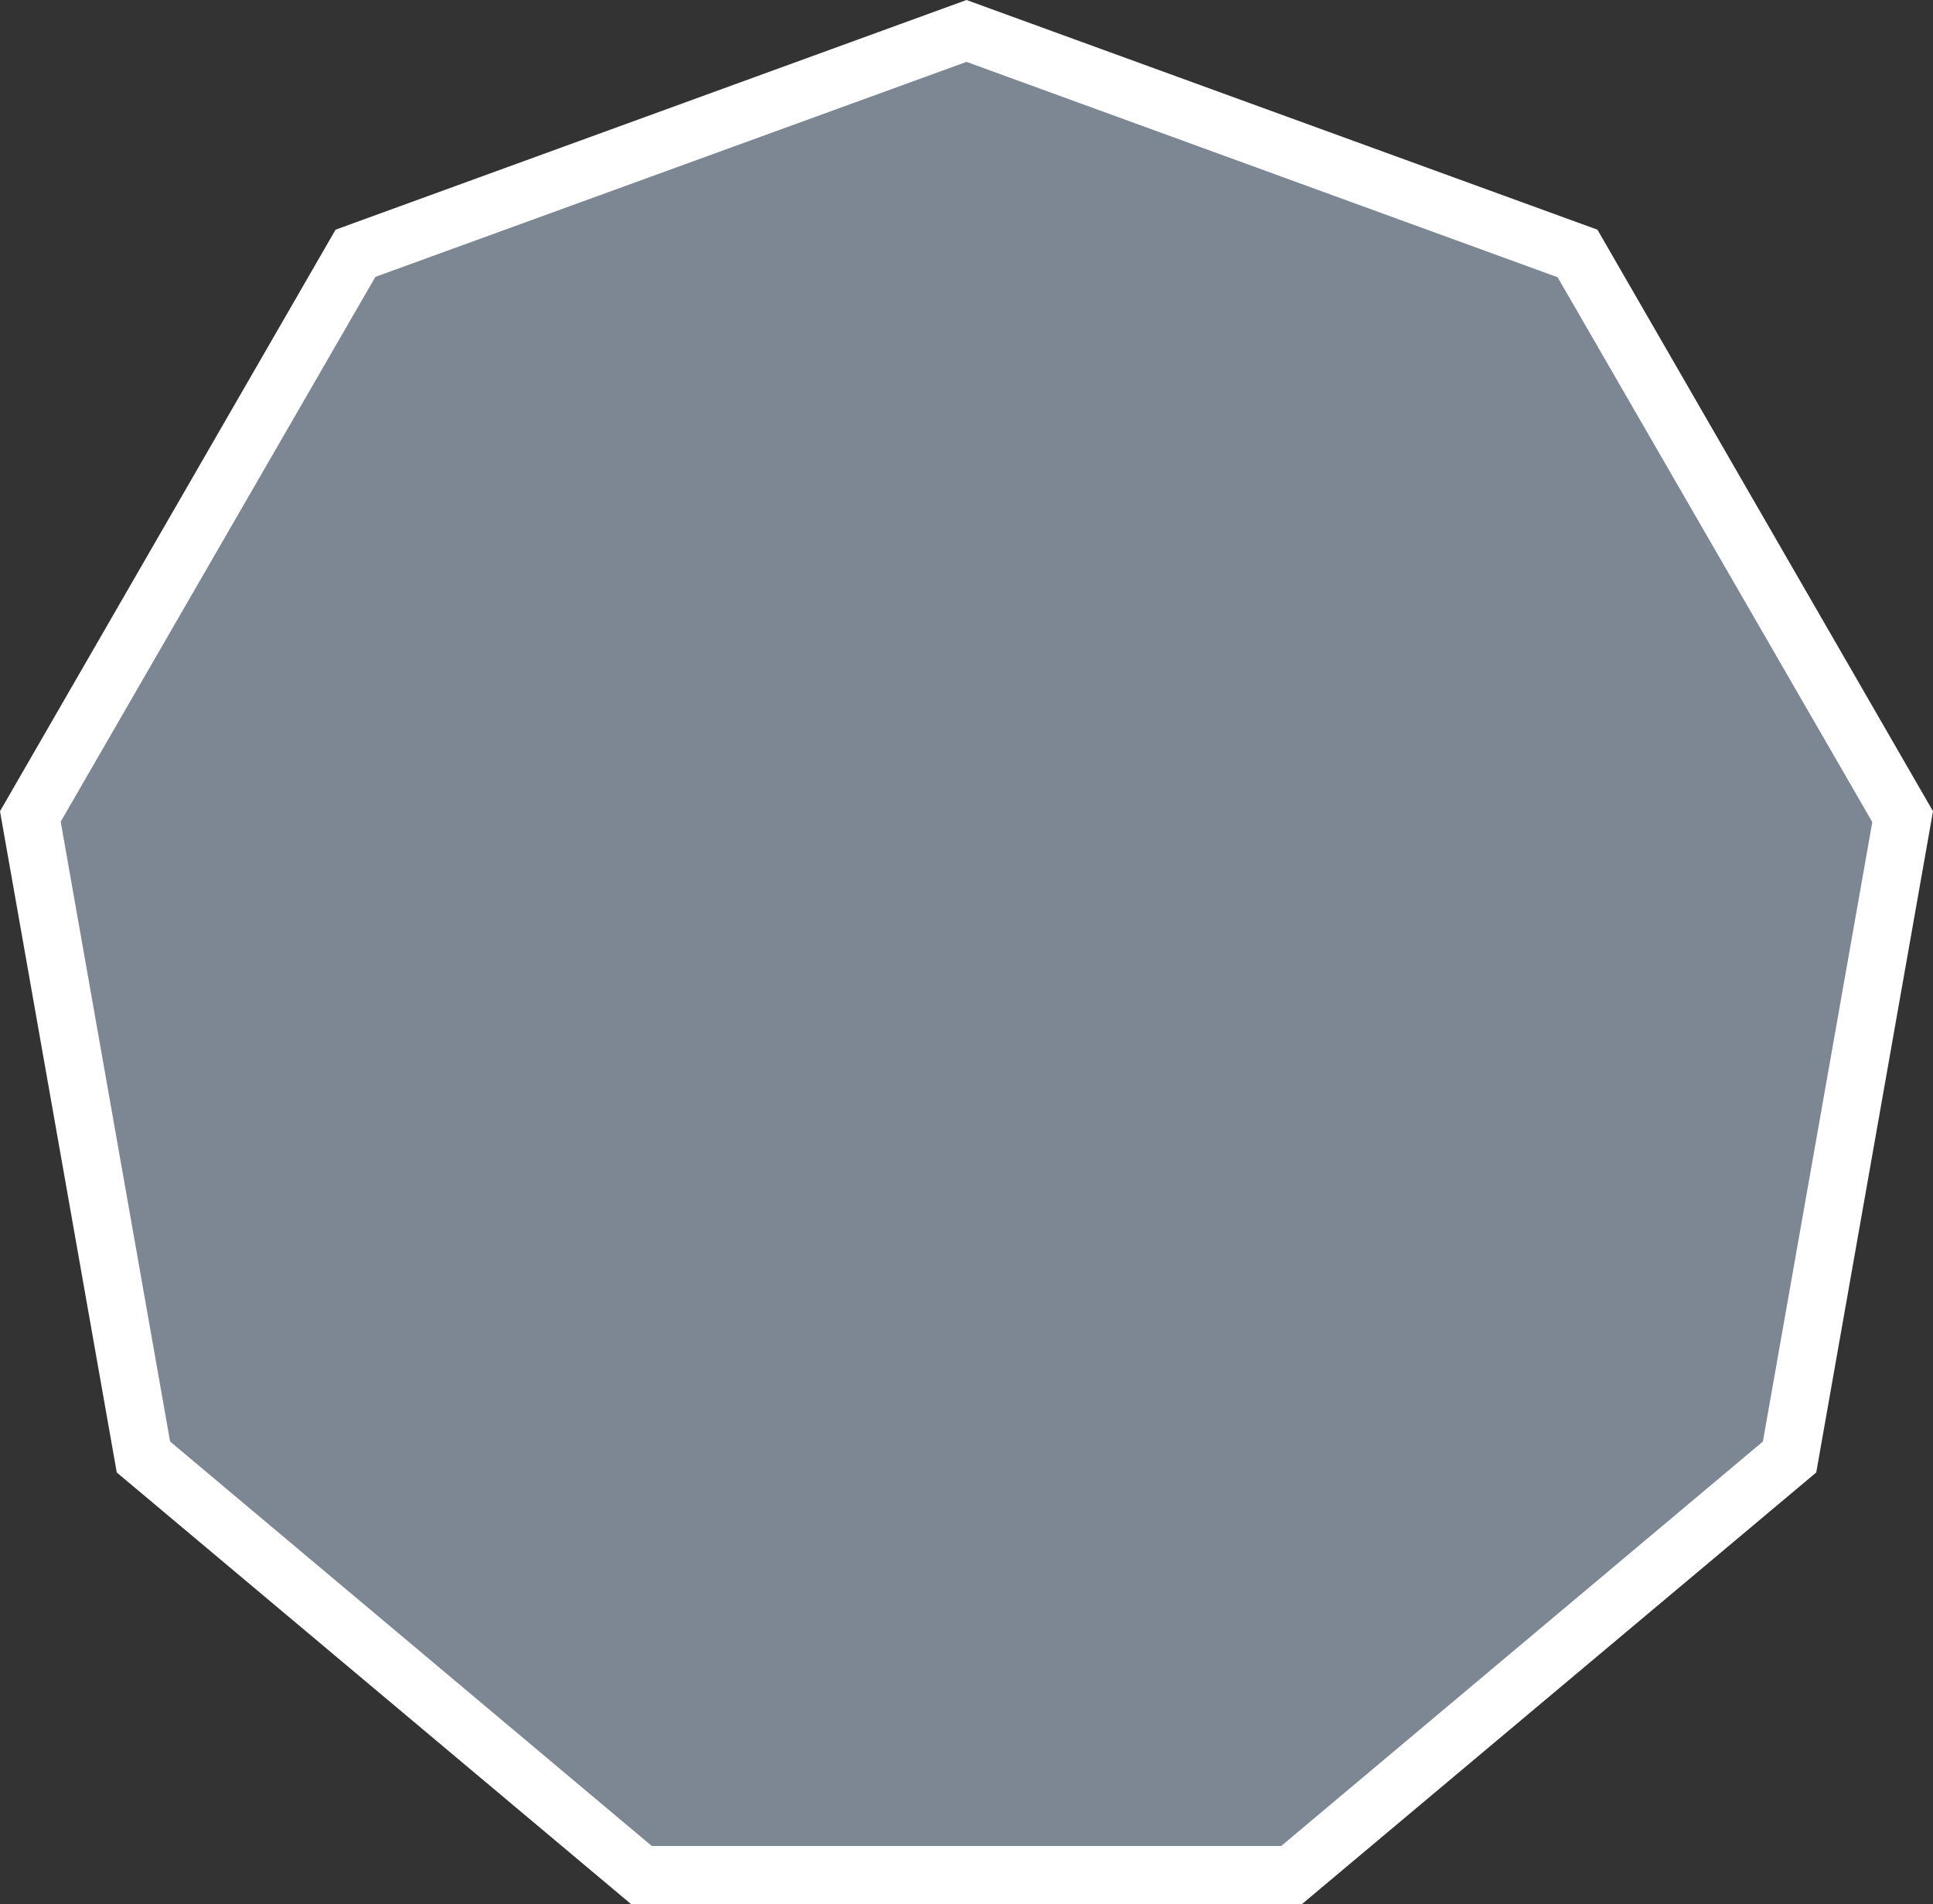
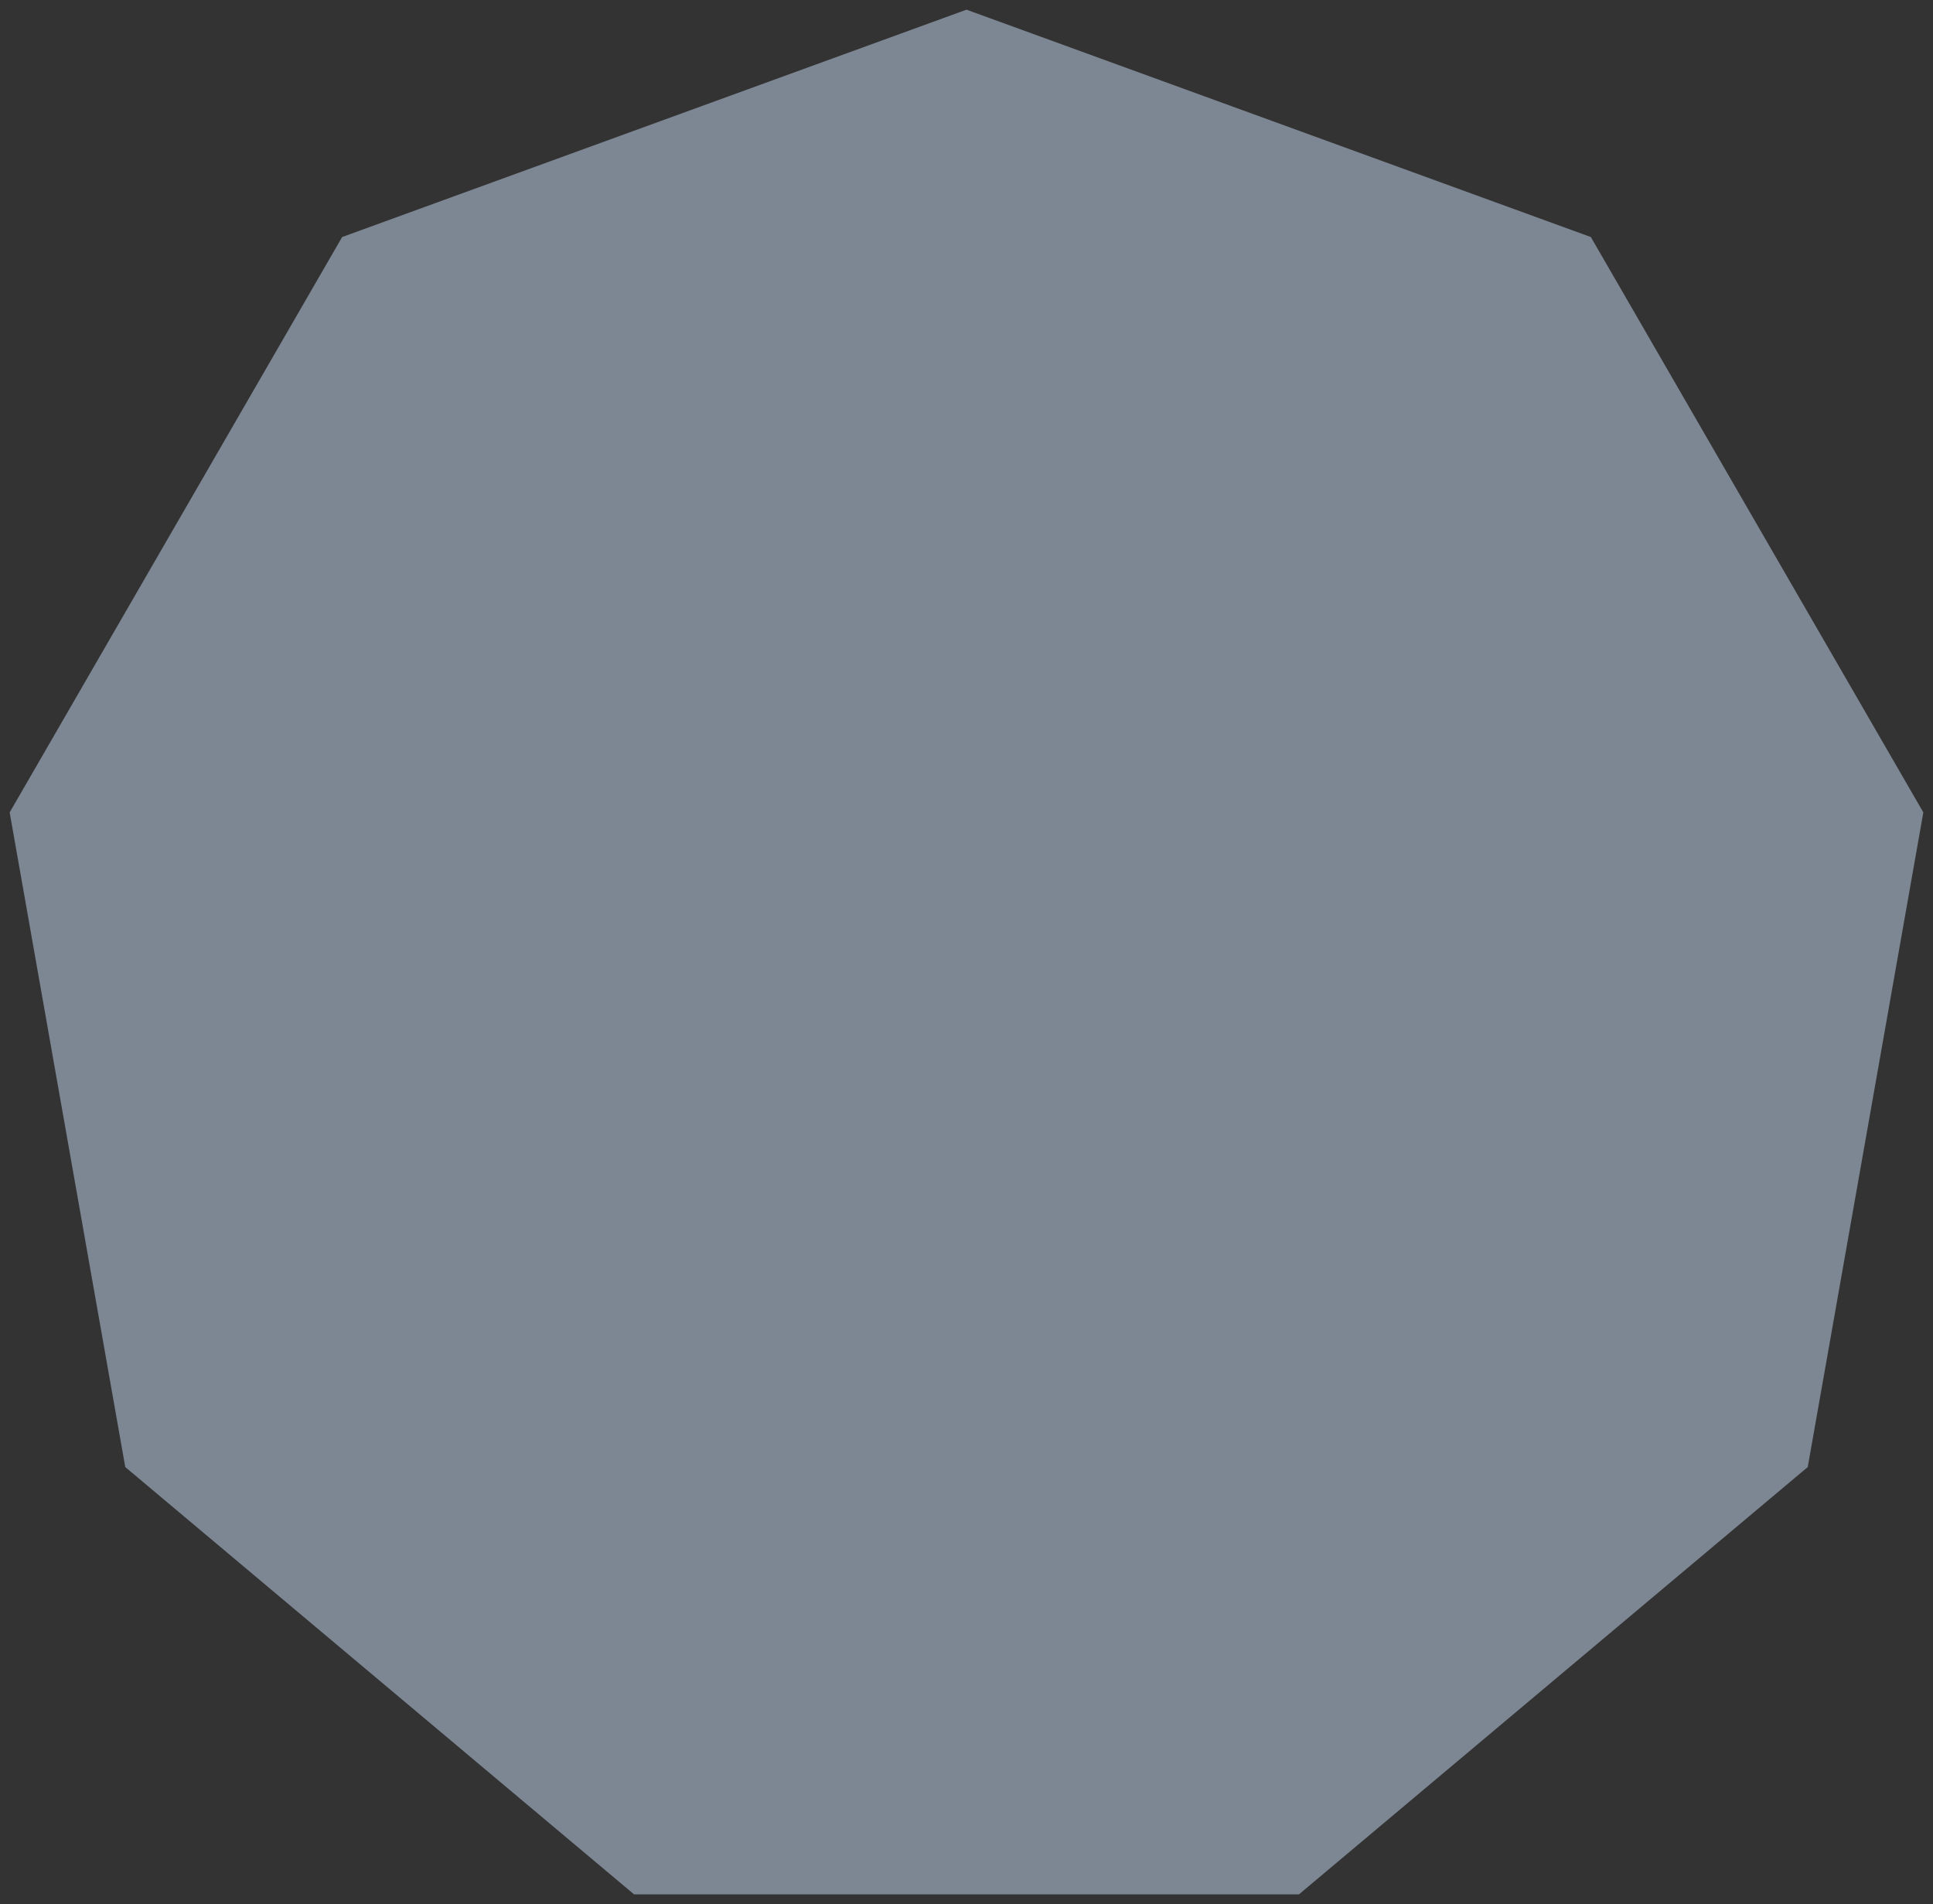
<svg xmlns="http://www.w3.org/2000/svg" version="1.1" id="Layer_1" x="0px" y="0px" viewBox="0 0 500 492.4" enable-background="new 0 0 500 492.4" xml:space="preserve">
  <rect x="0" y="0" width="500" height="492.4" fill="#333333" stroke="none" />
  <g id="Change1">
    <polygon fill="#7D8693" points="164,489.9 32.4,379.4 2.5,210.1 88.5,61.3 250,2.5 411.5,61.3 497.5,210.1 467.6,379.4 336,489.9     " />
  </g>
  <g id="Change2">
-     <path fill="#FFFFFF" d="M250,16l152.9,55.7l81.4,140.9L456,372.8L331.4,477.4H168.6L44,372.8L15.7,212.5L97.1,71.6L250,16 M250,0   L86.8,59.4L0,209.8l30.2,171l133,111.6h173.6l133-111.6l30.2-171L413.2,59.4L250,0L250,0z" />
-   </g>
+     </g>
</svg>